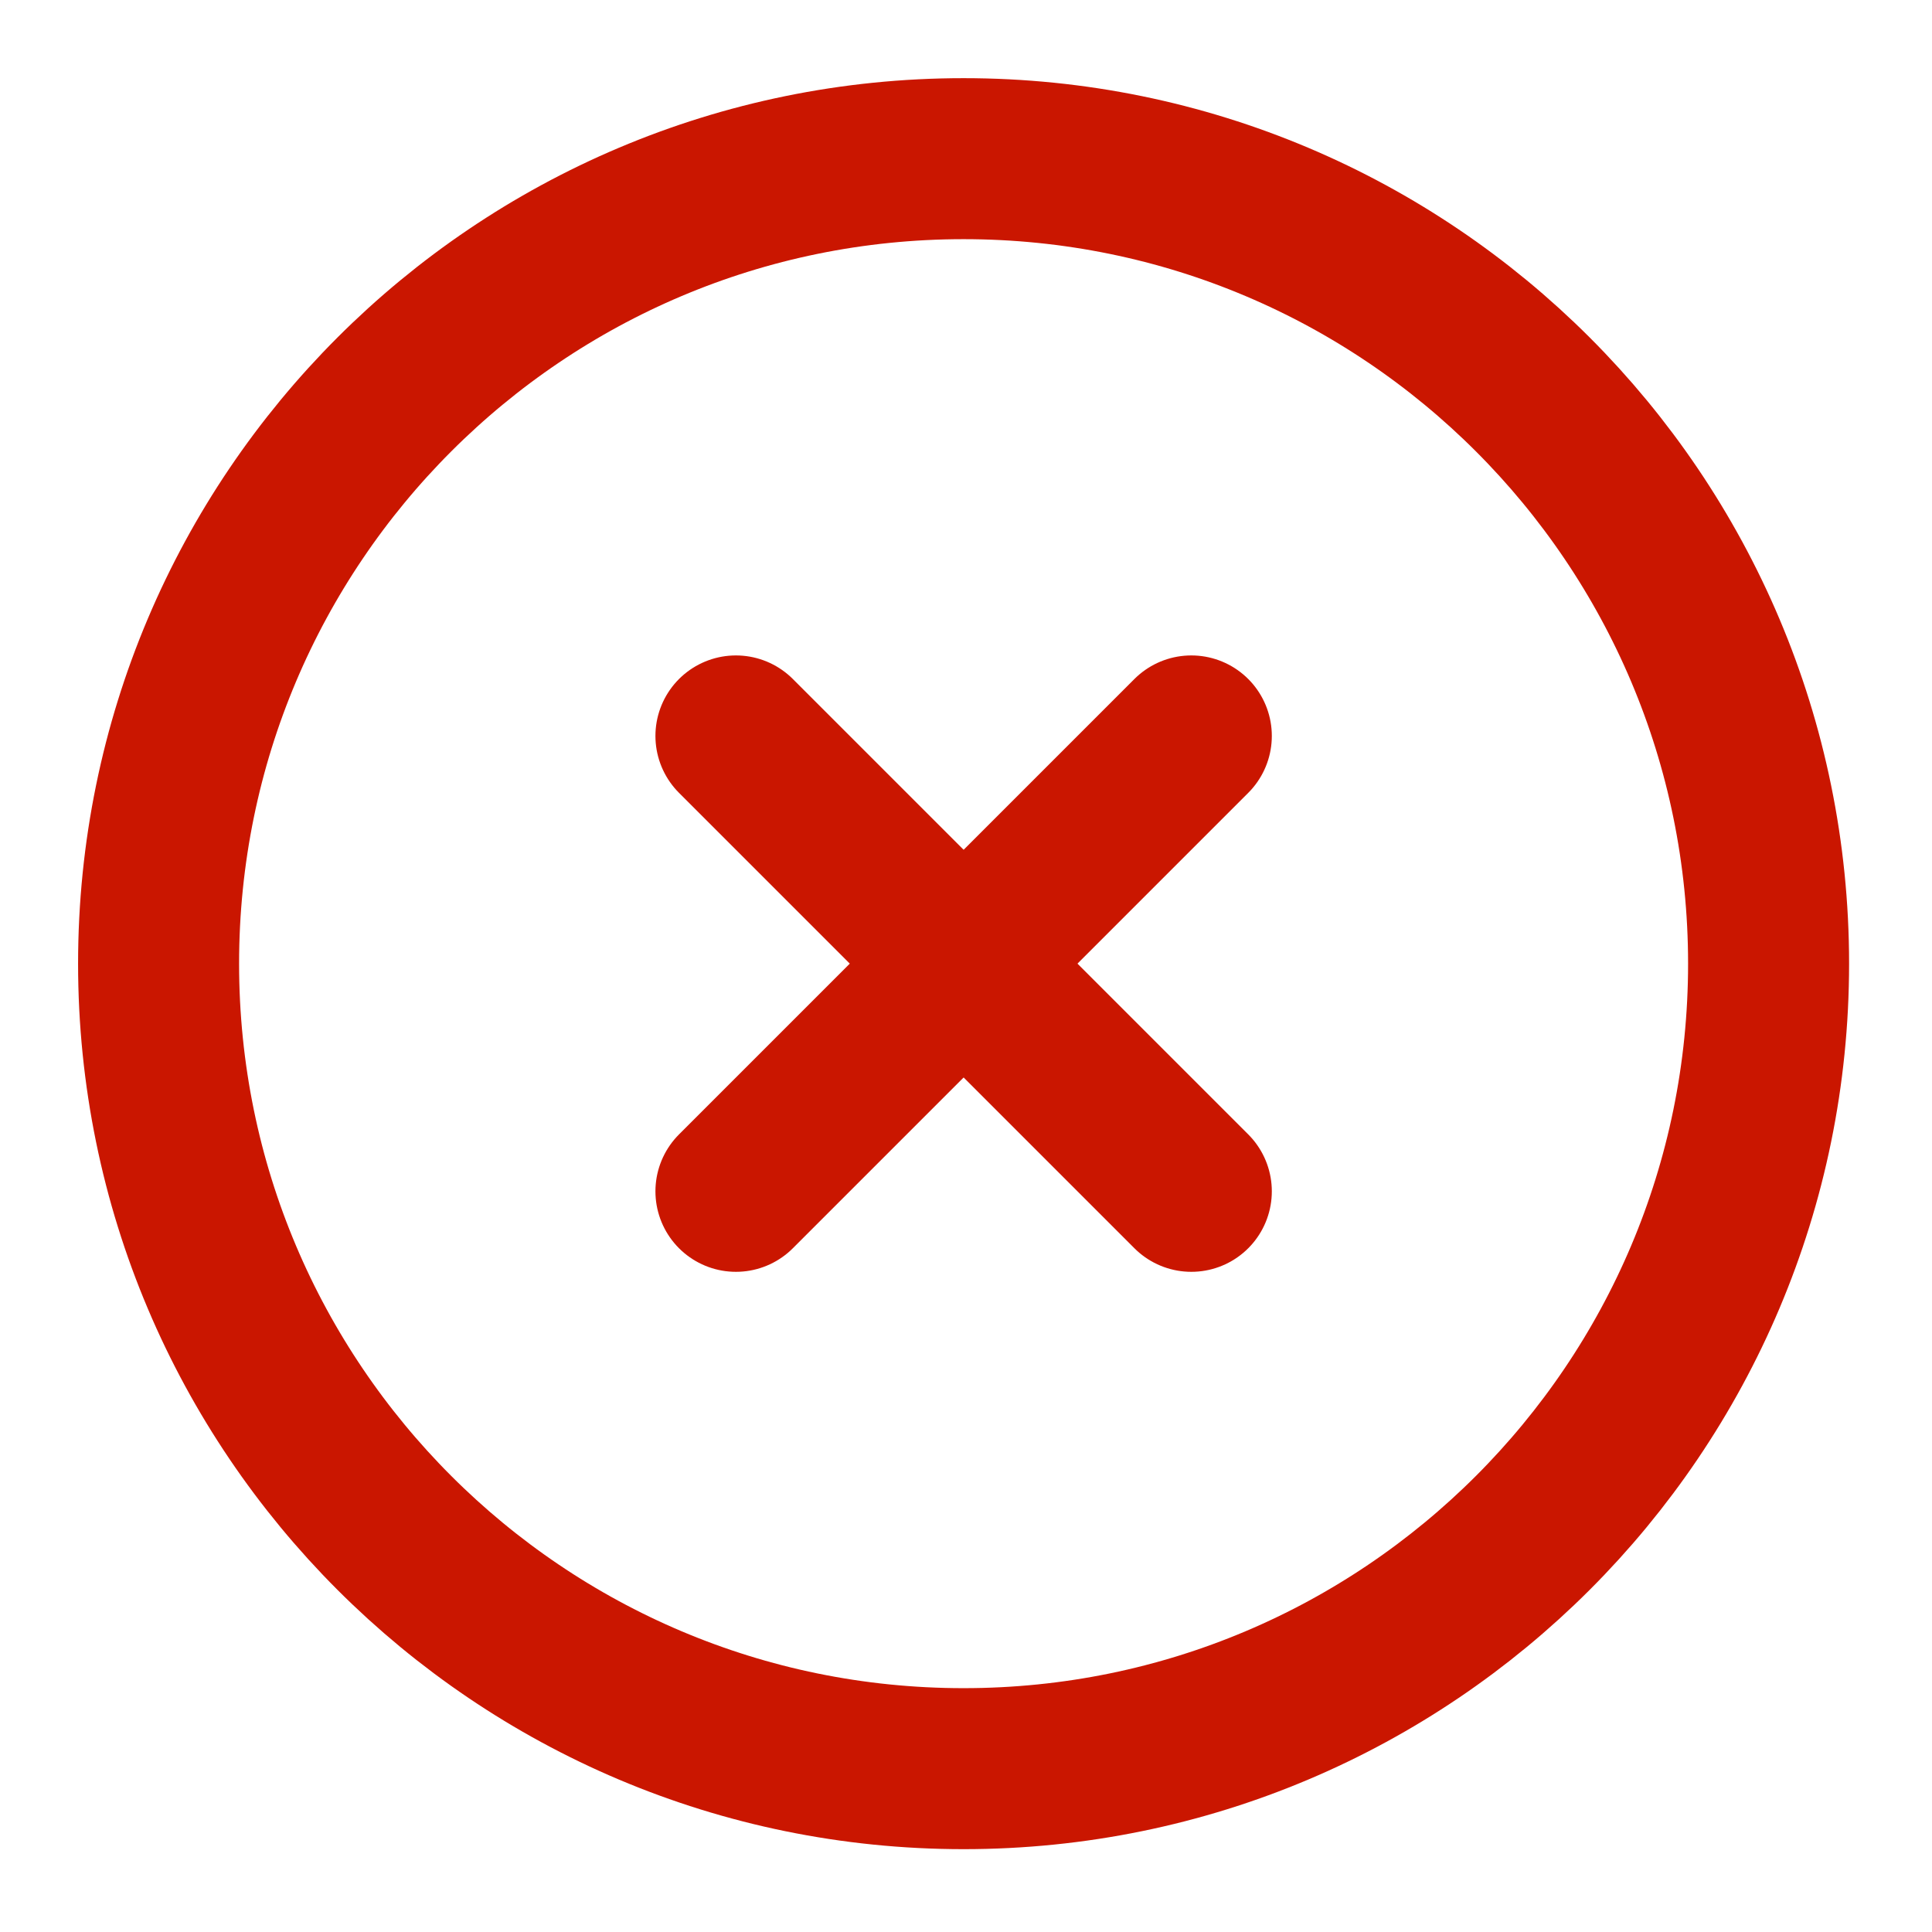
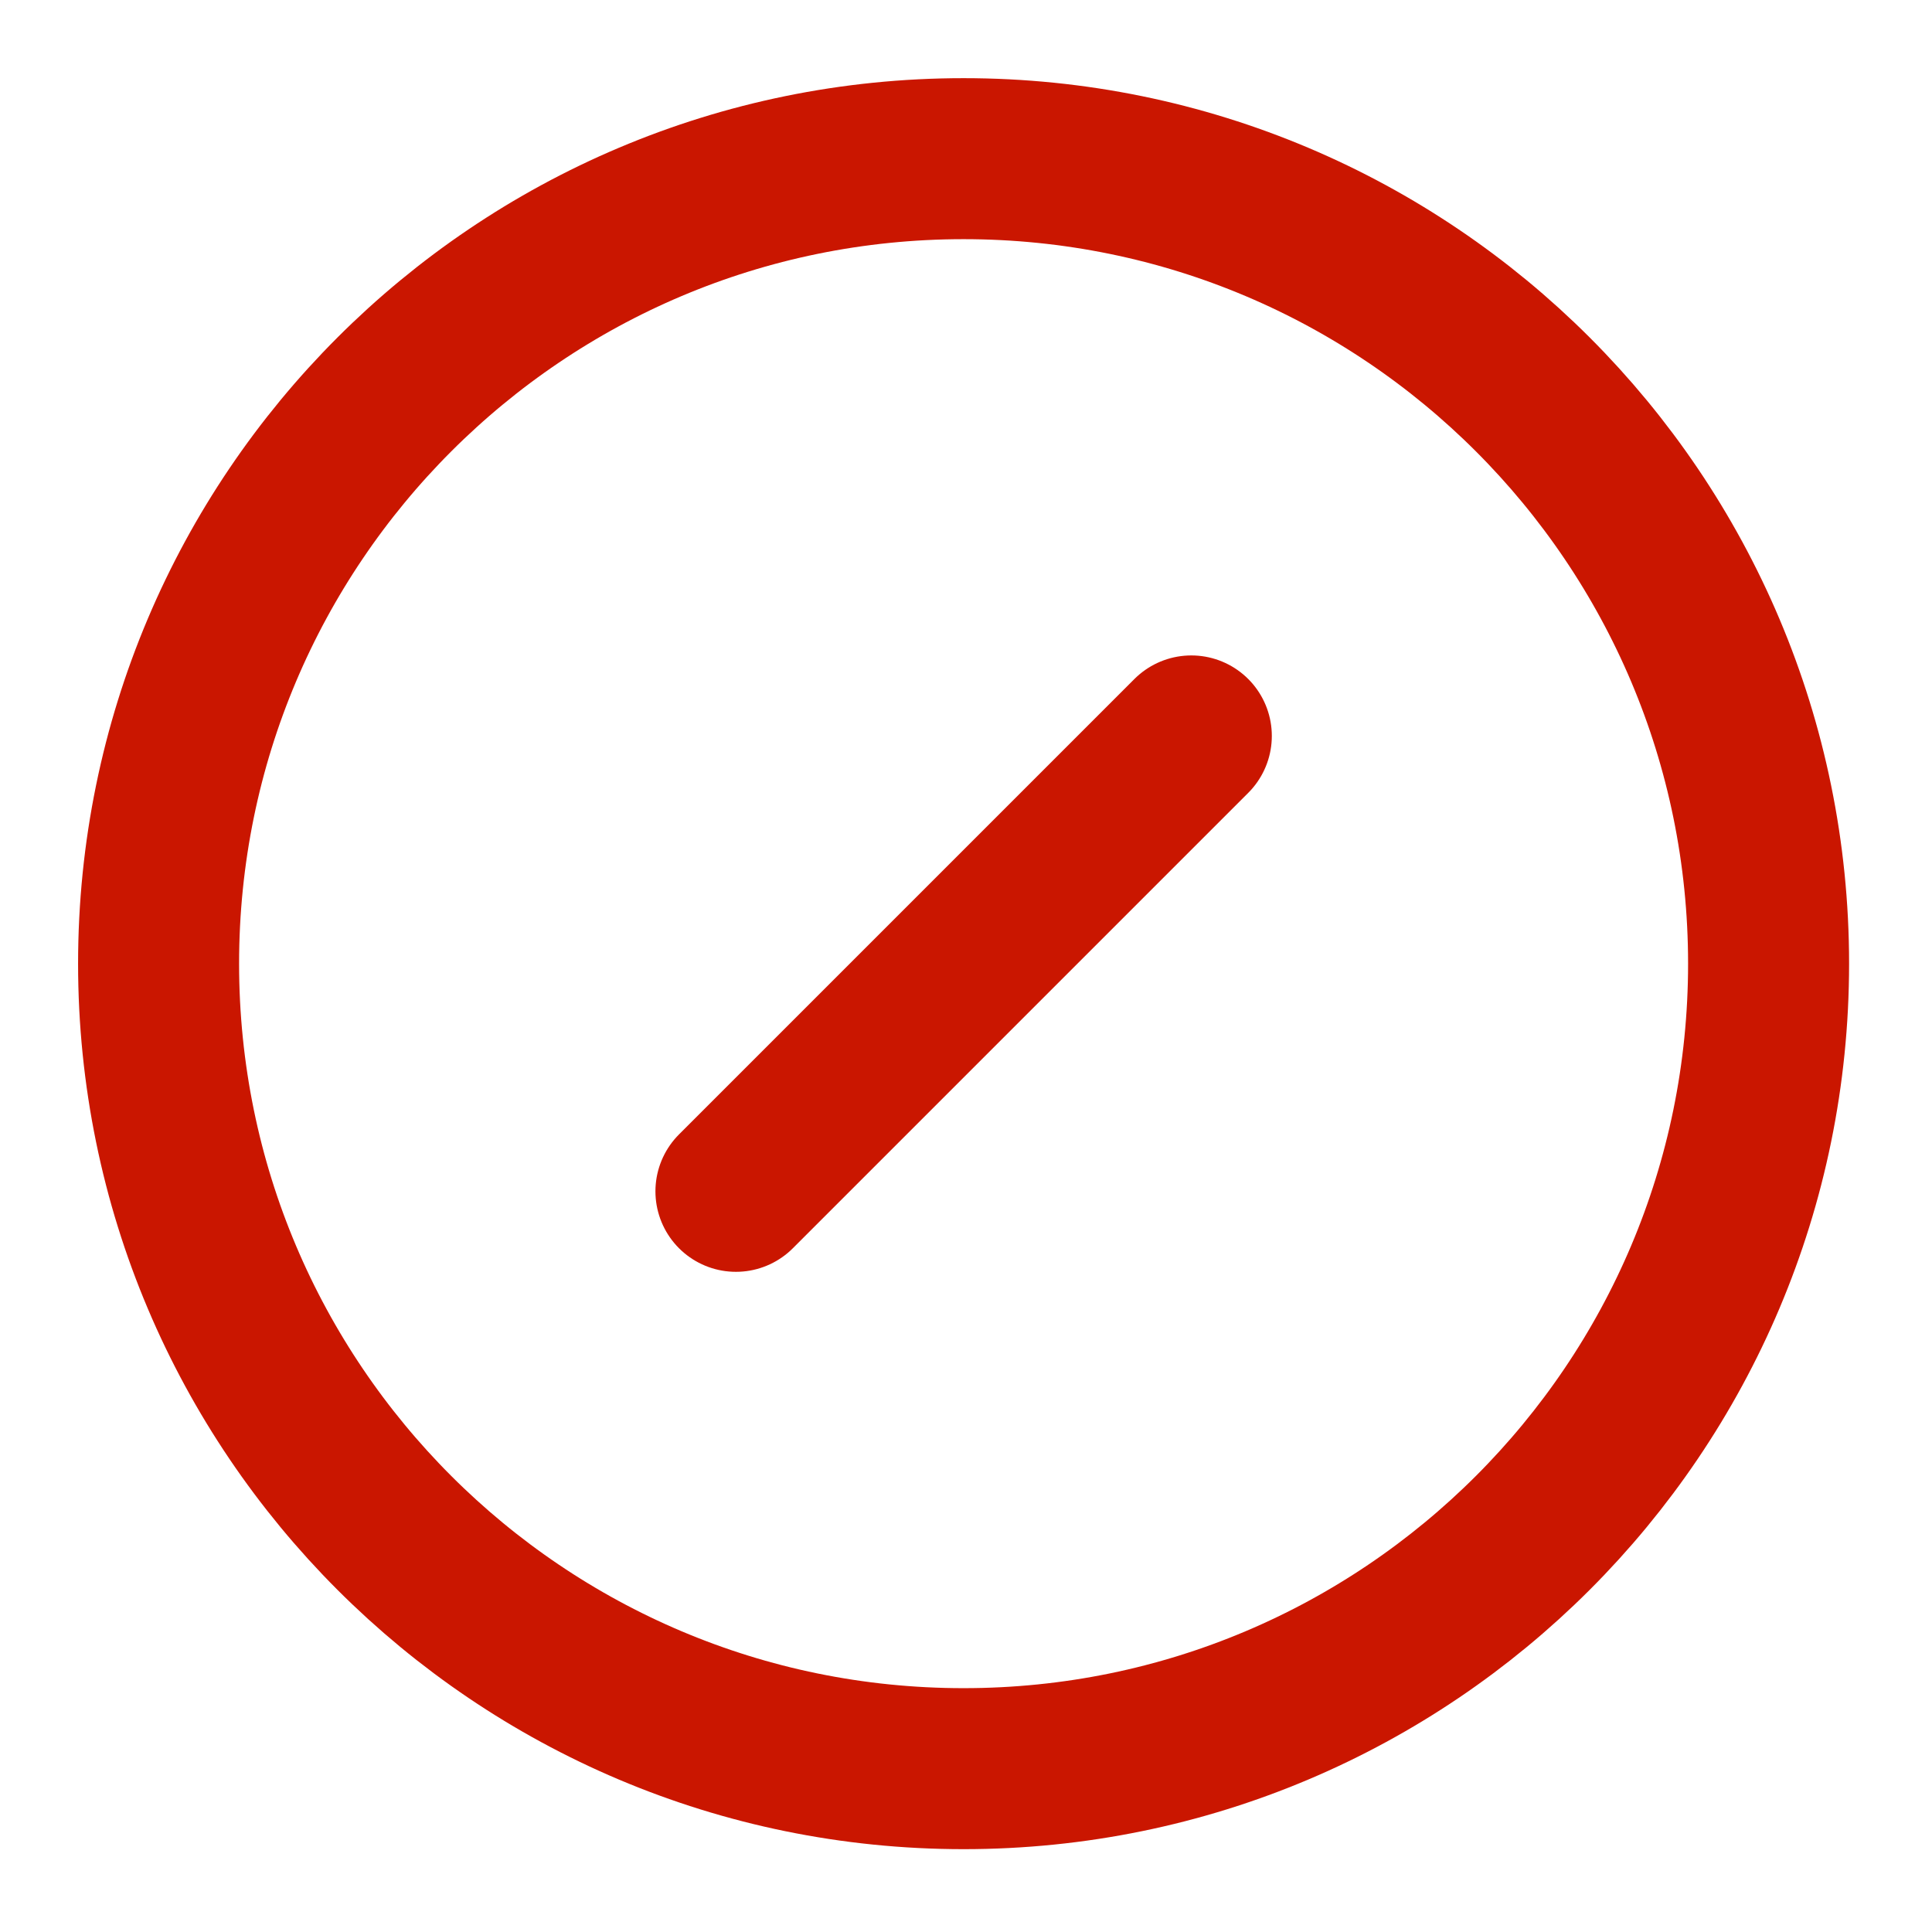
<svg xmlns="http://www.w3.org/2000/svg" width="24" height="24" viewBox="0 0 24 24" fill="none">
  <path d="M11.97 1.971C6.447 1.971 1.97 6.448 1.97 11.971C1.97 17.494 6.447 21.971 11.97 21.971C17.493 21.971 21.97 17.494 21.97 11.971C21.97 6.448 17.493 1.971 11.97 1.971Z" stroke="#CA1600" stroke-width="2" stroke-linecap="round" stroke-linejoin="round" />
-   <path d="M14.799 14.799L9.142 9.142" stroke="#CA1600" stroke-width="2" stroke-linecap="round" stroke-linejoin="round" />
  <path d="M14.799 9.142L9.142 14.799" stroke="#CA1600" stroke-width="2" stroke-linecap="round" stroke-linejoin="round" />
</svg>